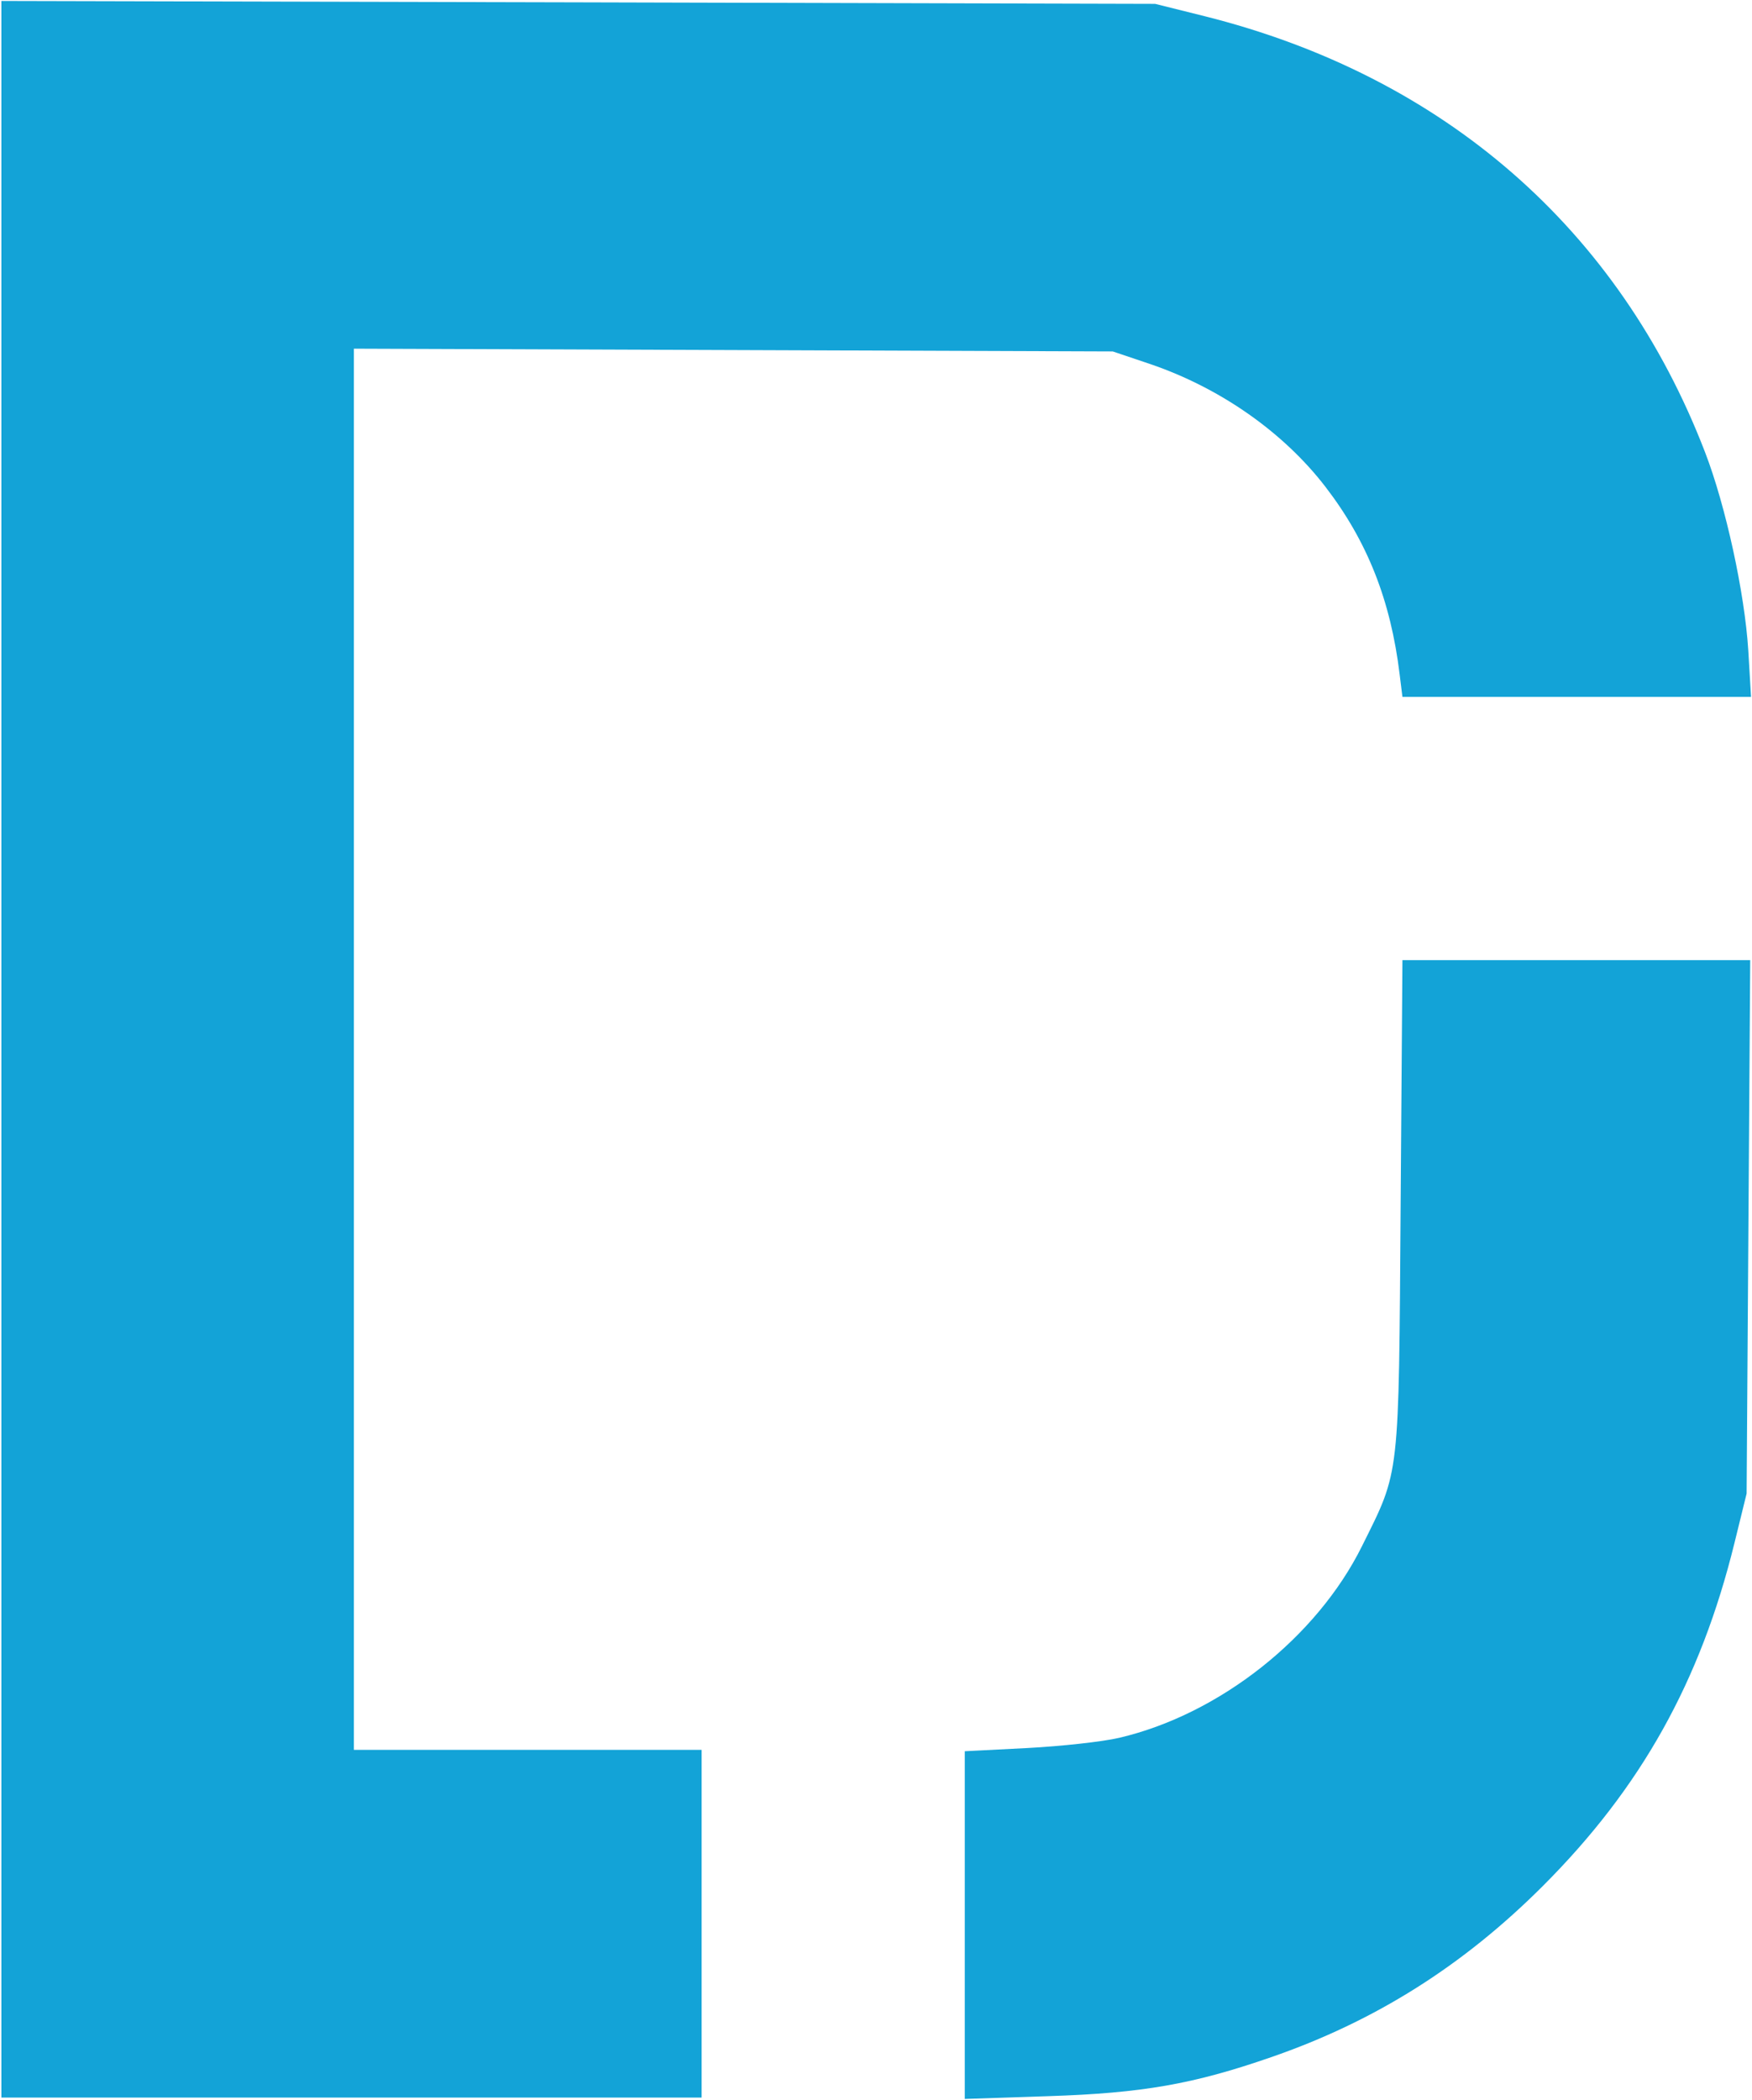
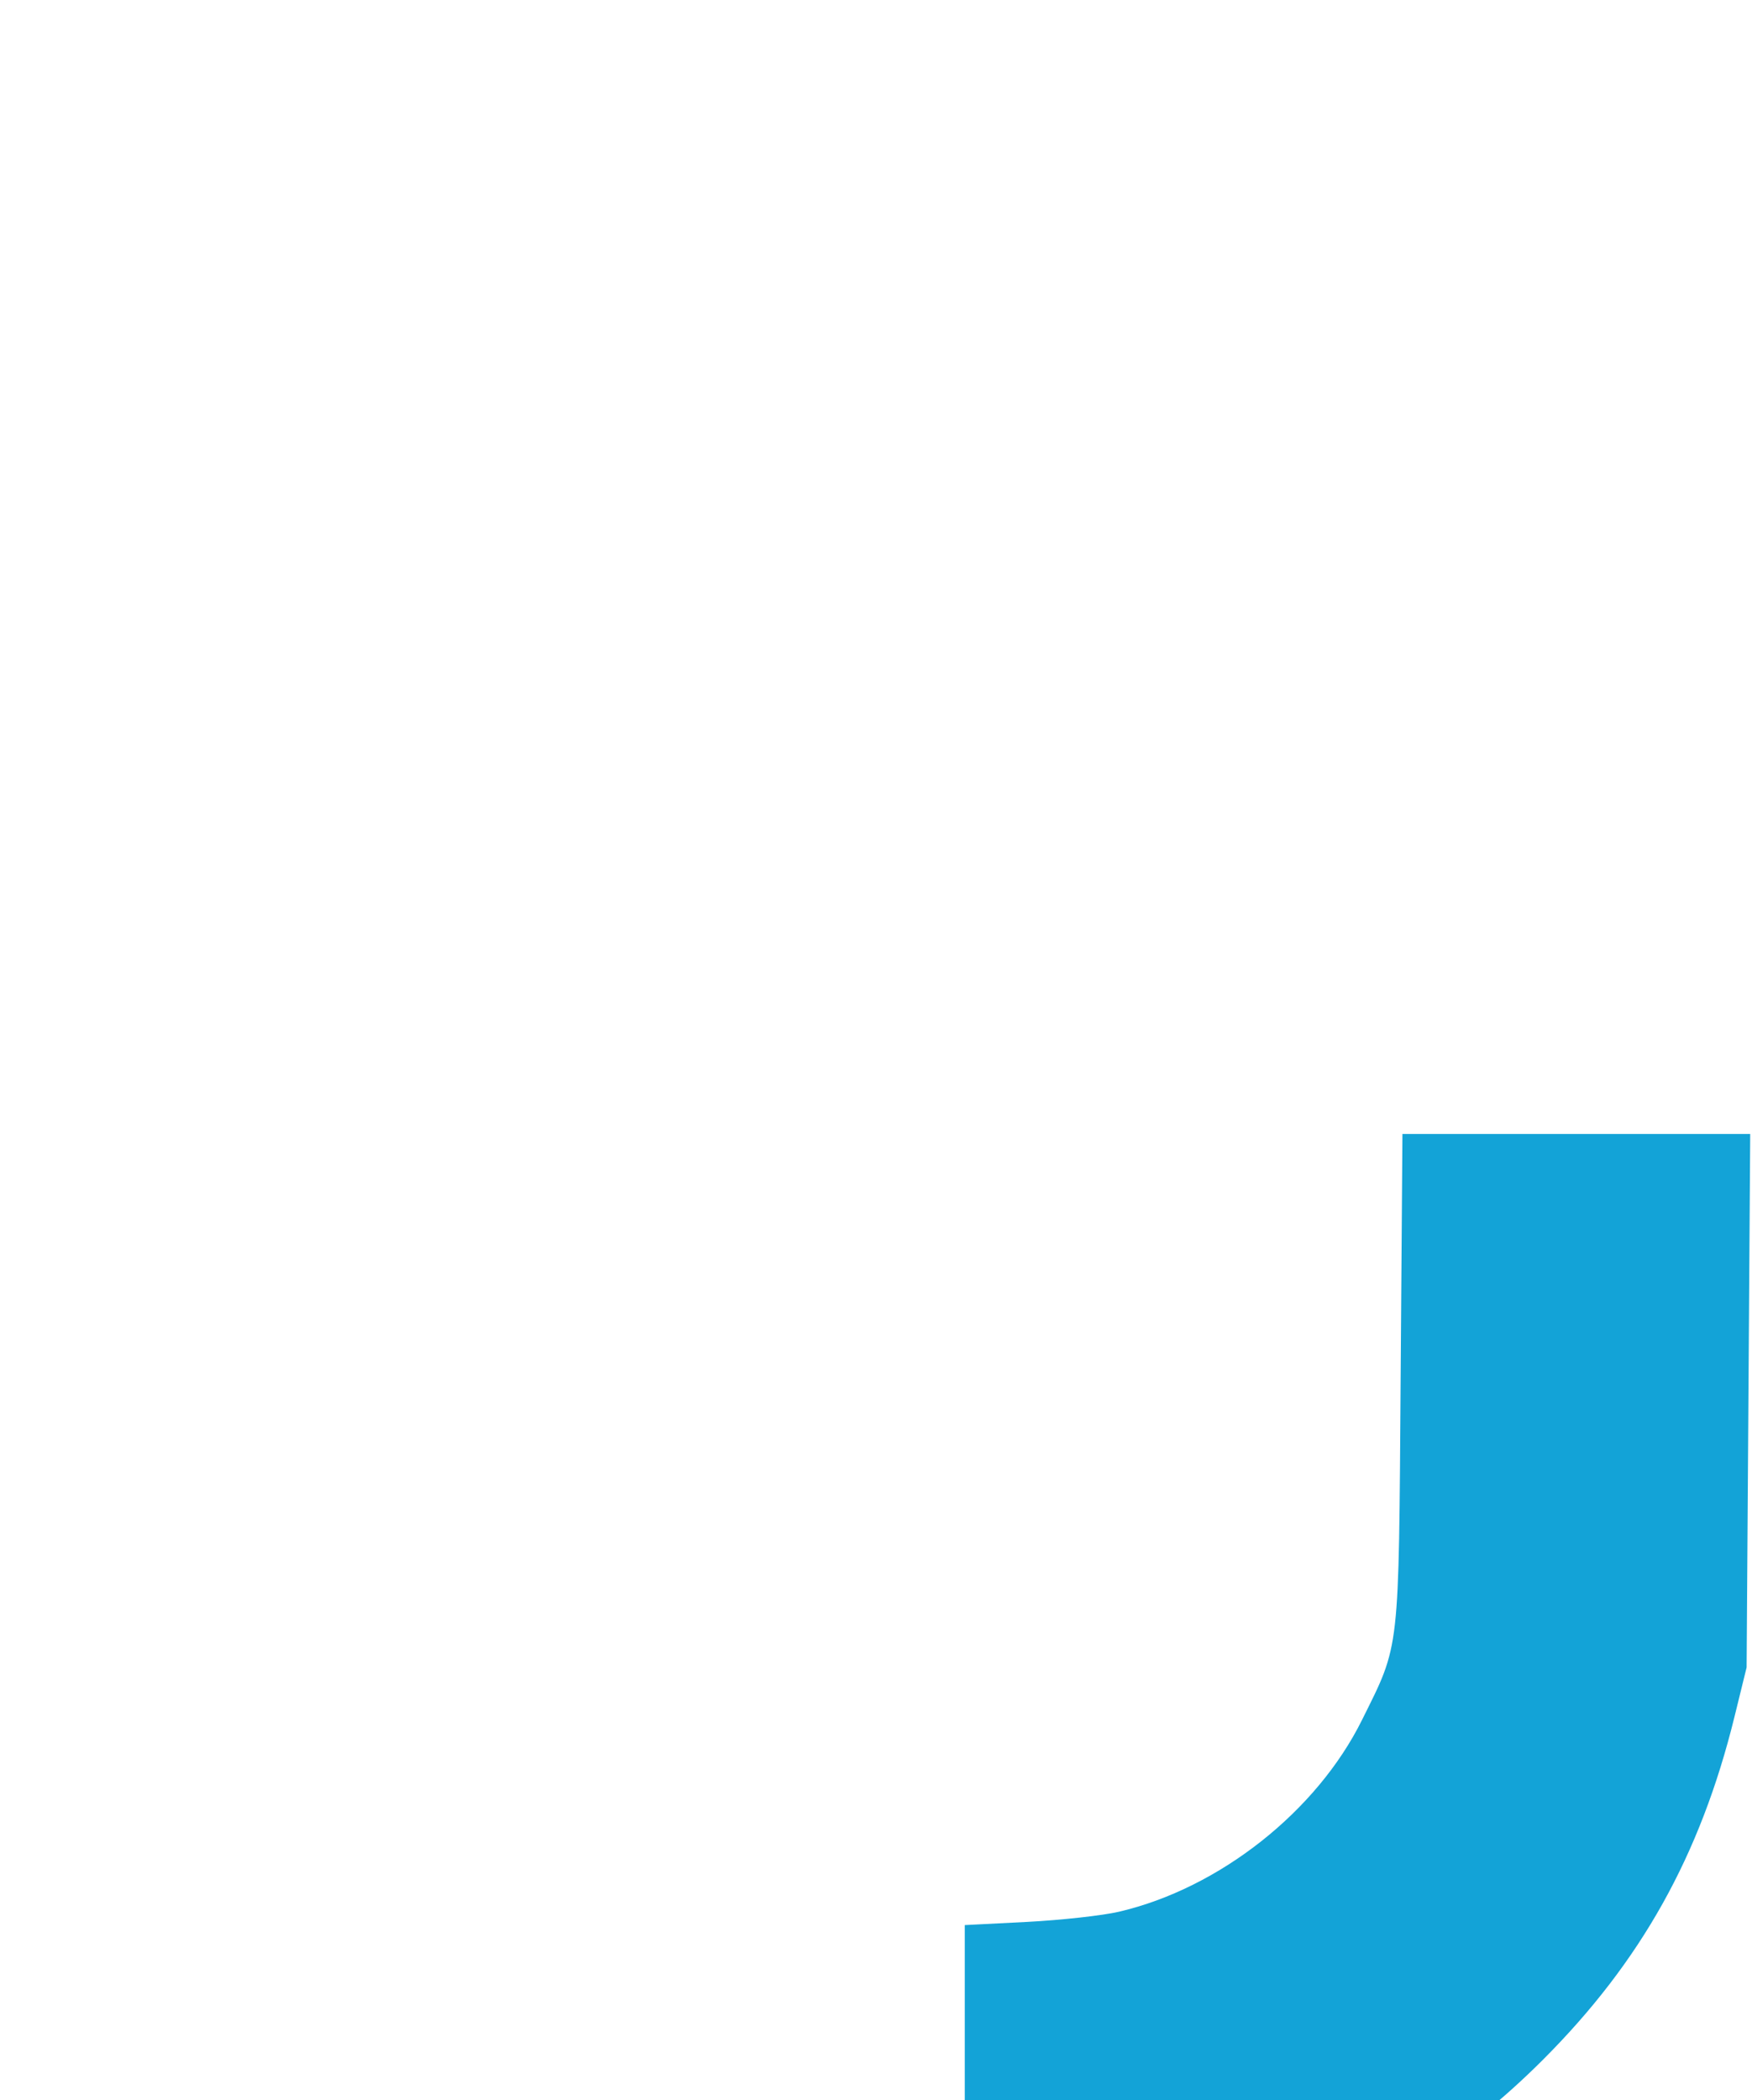
<svg xmlns="http://www.w3.org/2000/svg" version="1.2" viewBox="0 0 1269 1521" width="1269" height="1521">
  <title>Dow_Jones_Logo (1)-svg</title>
  <style>
		.s0 { fill: #13a3d7 } 
	</style>
  <g id="layer1">
    <g id="g3556">
-       <path id="path3529" class="s0" d="m1 759.9v-759.2l417.8 1 417.9 1.1 35.7 8.9c173.3 43.4 300.4 154.1 362.6 315.8 15 38.9 28.7 102 31.3 143.4l2 33.8h-126.2-126.3l-2-16.2c-6.5-53.7-23.4-96.5-53.8-136-30.4-39.5-76.1-71.5-126.7-88.8l-27.3-9.2-274.8-1-274.9-1v507.3 507.4h125.9 126v125.9 125.9h-253.6-253.6z" />
-       <path id="path3525" class="s0" d="m698.8 1394.1v-125.9l45.1-2.3c24.8-1.3 54.8-4.6 66.7-7.4 72.7-17 143.2-72.7 176-139 27.5-55.4 26.5-46.7 27.9-246.4l1.3-177.8h125.9 126l-1.3 193.2-1.3 193.1-8.8 35.8c-24.7 100.4-67.7 177.3-138.8 248.4-57.8 57.8-121.6 98-196.9 124-56.2 19.5-93.2 26-161.4 28.2l-60.4 2z" />
+       <path id="path3525" class="s0" d="m698.8 1394.1l45.1-2.3c24.8-1.3 54.8-4.6 66.7-7.4 72.7-17 143.2-72.7 176-139 27.5-55.4 26.5-46.7 27.9-246.4l1.3-177.8h125.9 126l-1.3 193.2-1.3 193.1-8.8 35.8c-24.7 100.4-67.7 177.3-138.8 248.4-57.8 57.8-121.6 98-196.9 124-56.2 19.5-93.2 26-161.4 28.2l-60.4 2z" />
    </g>
  </g>
</svg>